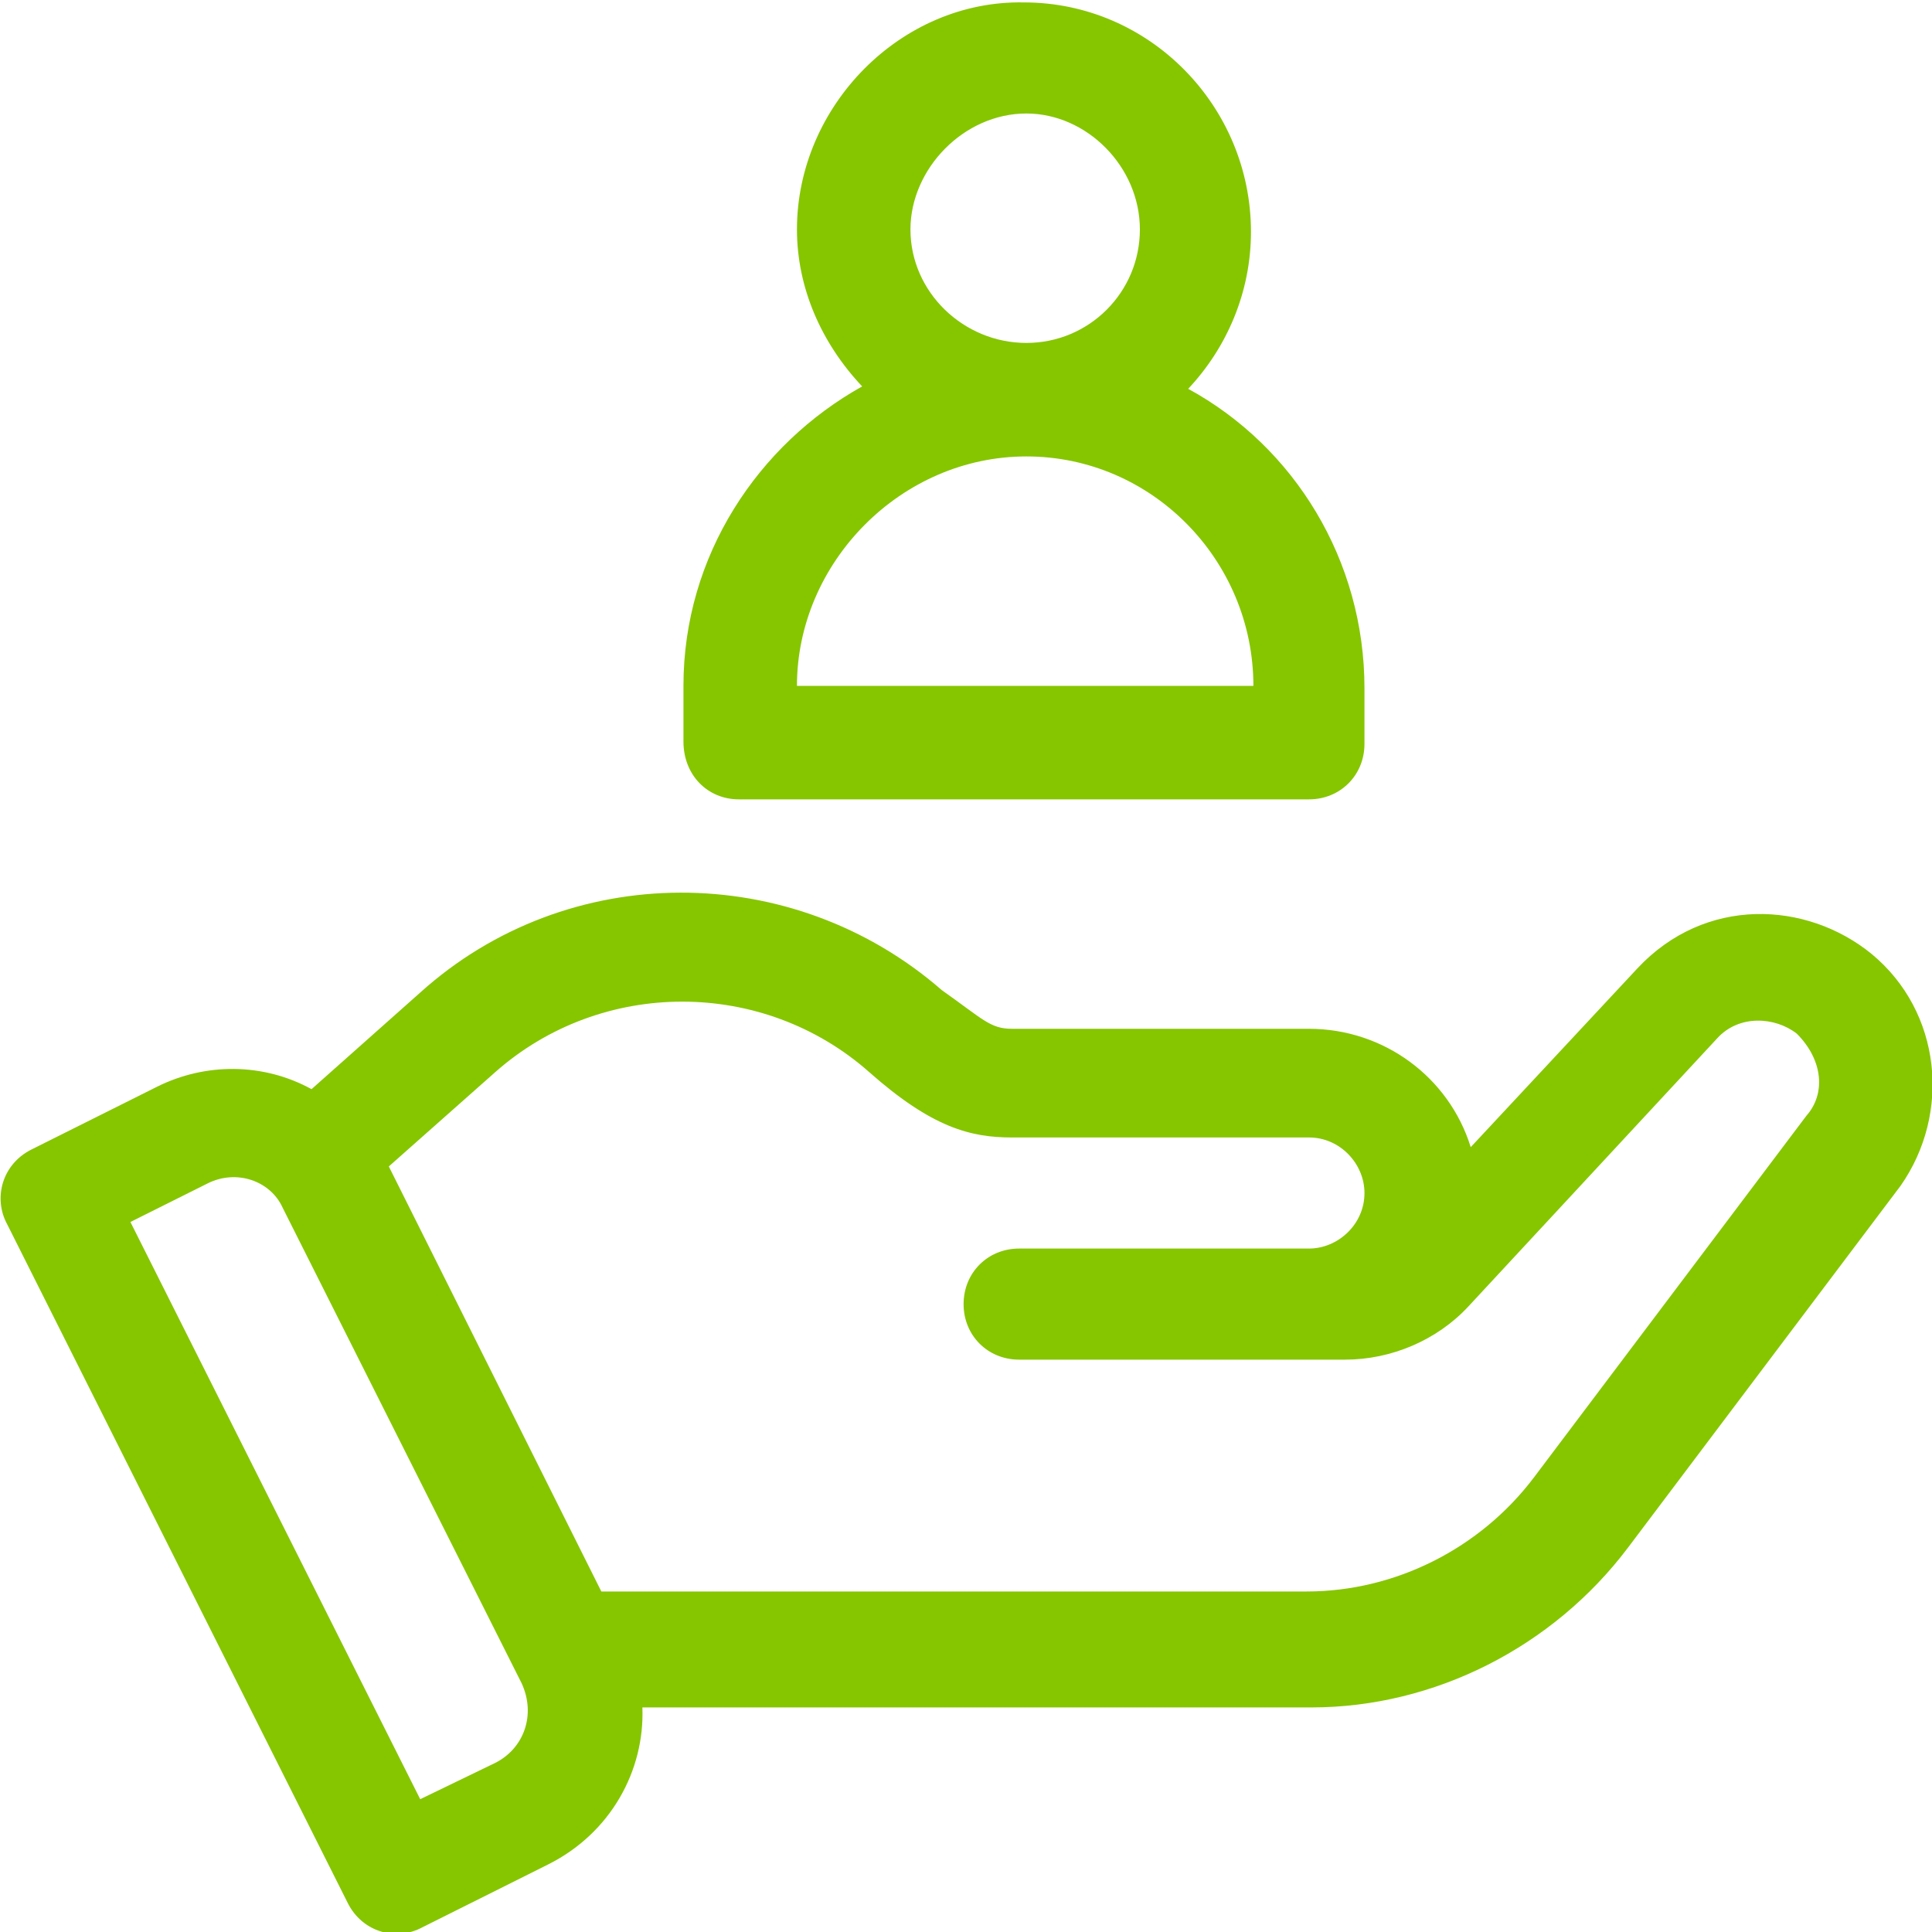
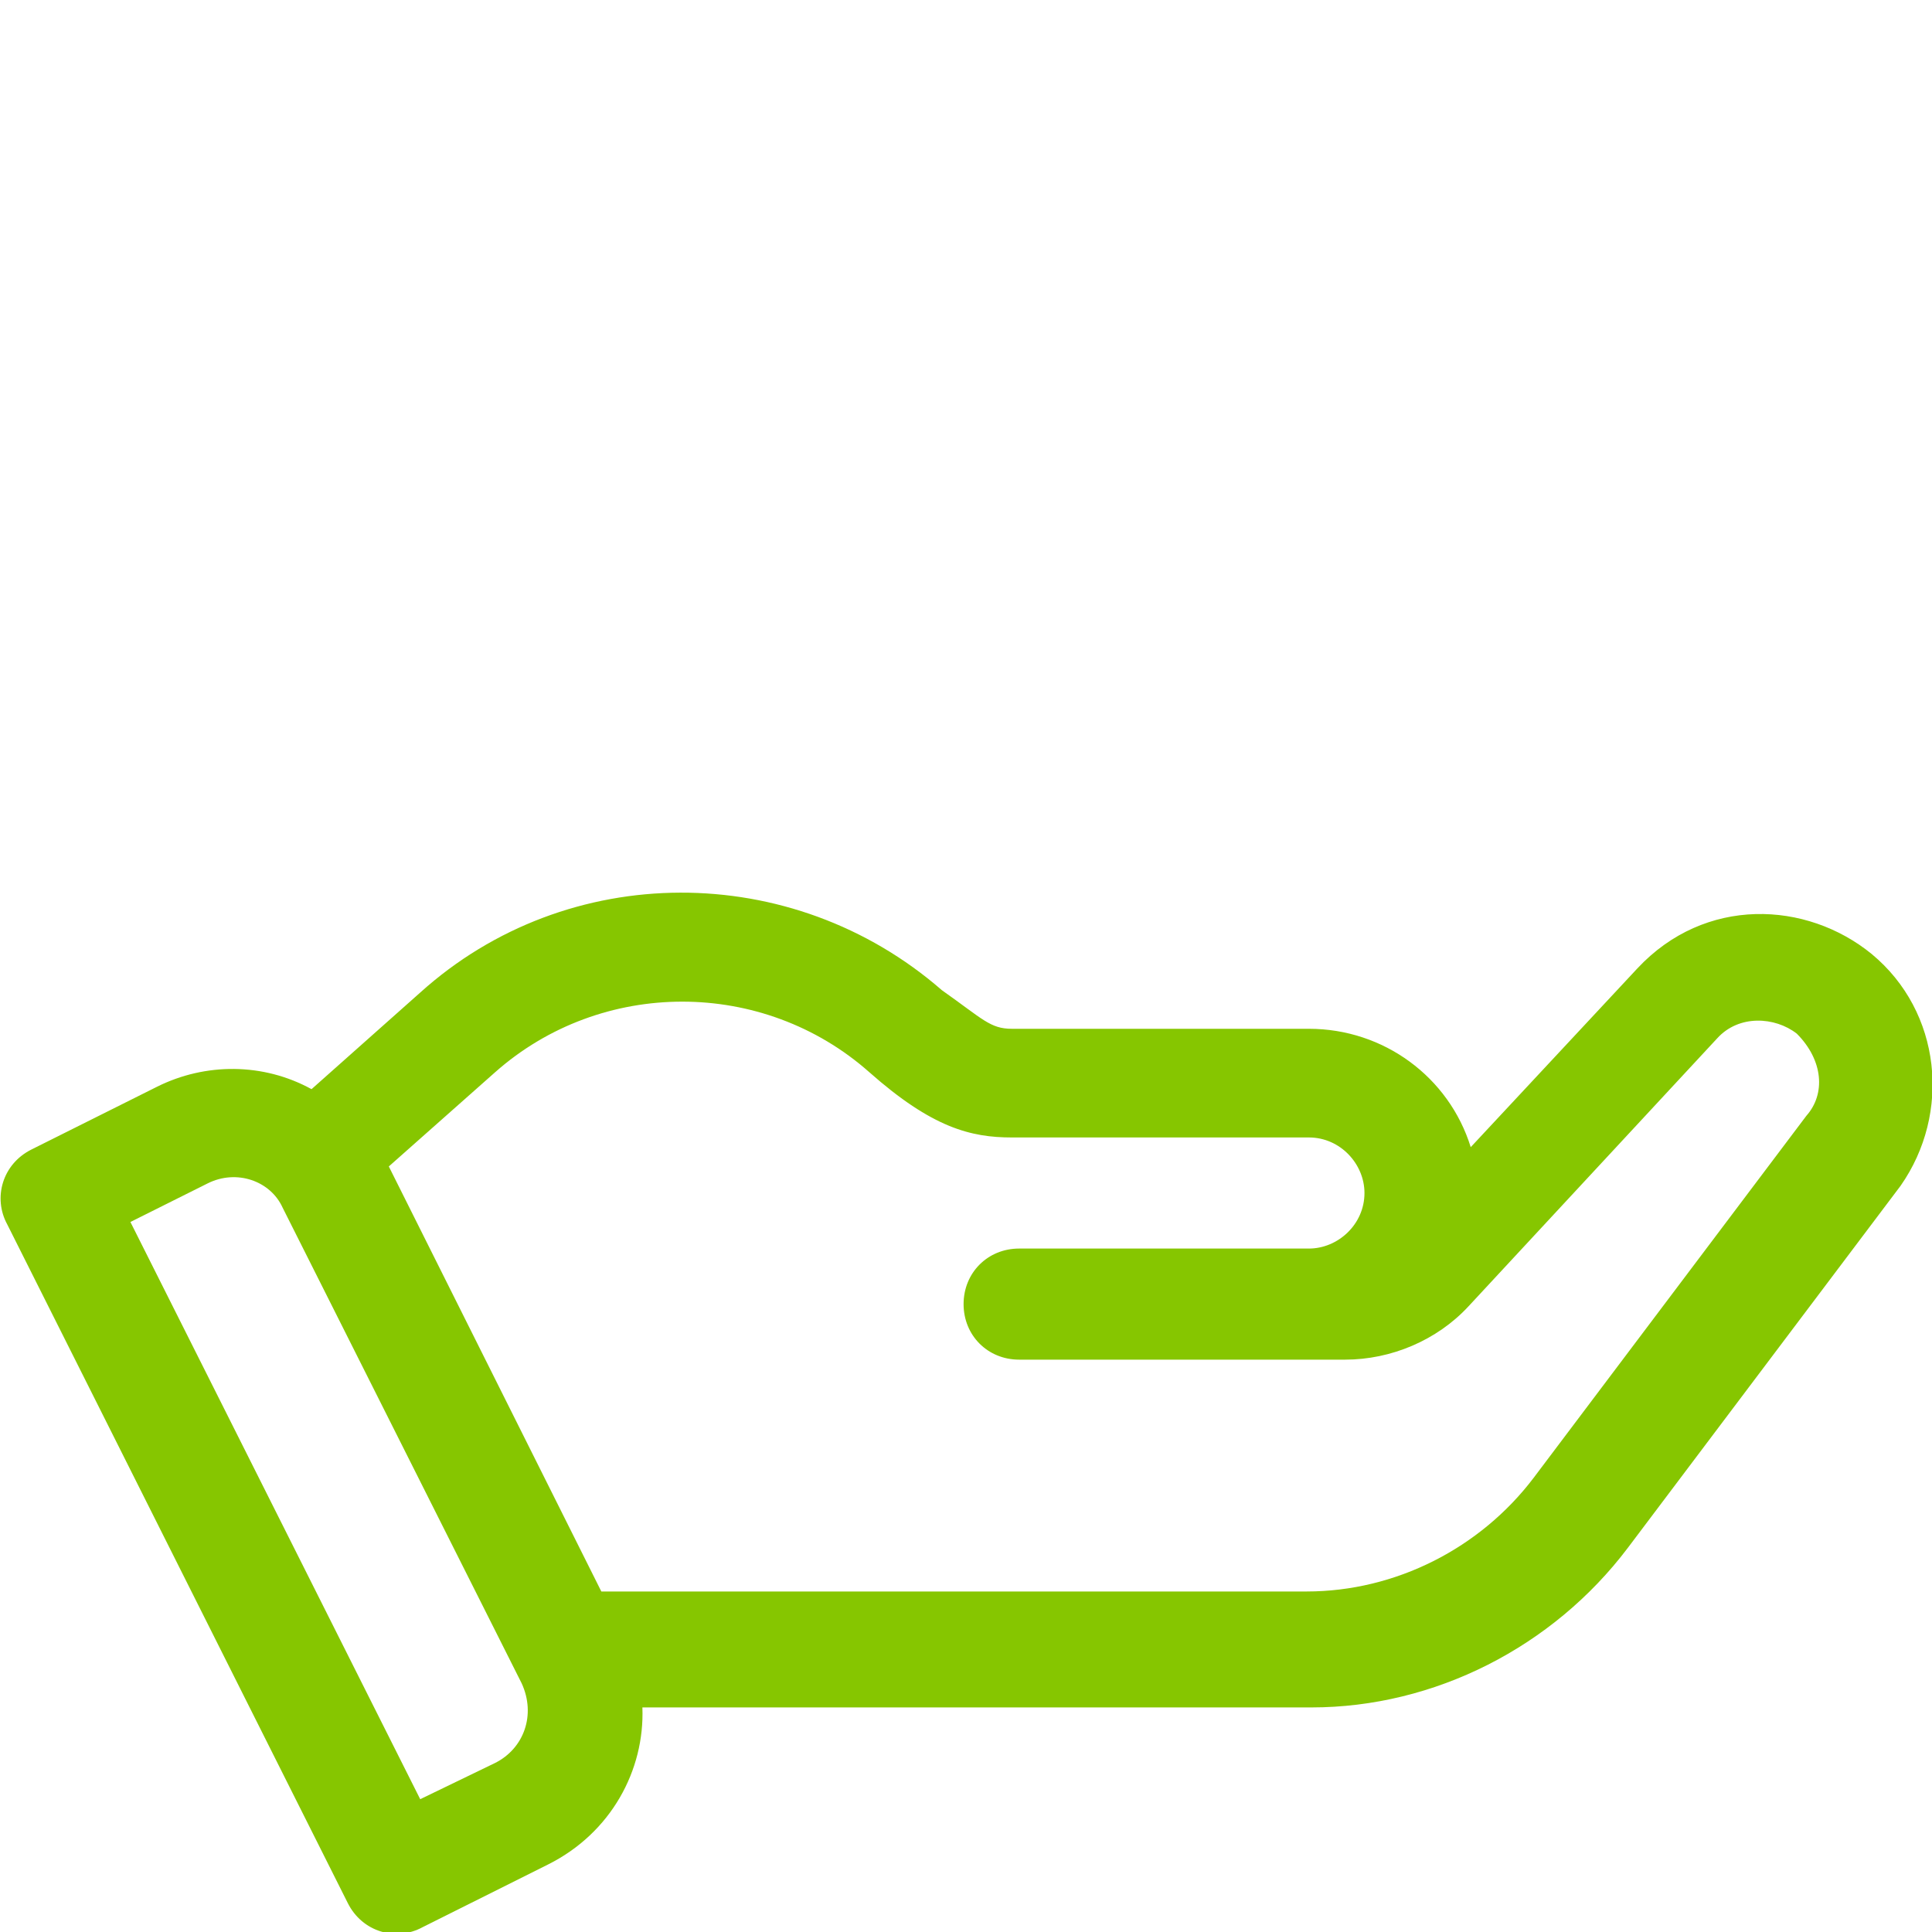
<svg xmlns="http://www.w3.org/2000/svg" width="80" height="80" viewBox="0 0 80 80" fill="none">
  <g id="SUPPORTIVE-INSTRUCTORS" clip-path="url(#clip0_2136_6241)">
    <g id="Group">
      <path id="Vector" d="M77.5 39.501C74.8 37.3 70.6 37.1 67.8 40.1L60.9 47.501C60 44.6 57.3 42.6 54.2 42.6H41.9C41 42.6 40.7 42.2 39 41.001C32.8 35.6 23.5 35.6 17.4 41.1L12.9 45.1C10.9 44.001 8.5 44.001 6.5 45.001L1.3 47.6C0.1 48.2 -0.3 49.6 0.3 50.7L14.4 78.8C15 80.001 16.4 80.4 17.5 79.8L22.7 77.201C25.3 75.9 26.7 73.3 26.6 70.701H54.3C59.4 70.701 64.3 68.201 67.4 64.1L78.7 49.1C80.8 46.1 80.4 41.901 77.5 39.501ZM20.5 73.001L17.4 74.501L5.4 50.6L8.6 49.001C9.8 48.401 11.2 48.901 11.7 50.001L21.6 69.701C22.2 71.001 21.7 72.4 20.5 73.001ZM74.8 46.2L63.5 61.2C61.3 64.1 57.8 65.9 54.1 65.9H24.9L16.1 48.3L20.5 44.401C24.9 40.501 31.6 40.501 36 44.401C38.6 46.7 40.2 47.1 41.9 47.1H54.2C55.5 47.1 56.5 48.2 56.5 49.401C56.5 50.7 55.4 51.7 54.2 51.7H42.2C40.9 51.7 39.9 52.7 39.9 54.001C39.9 55.3 40.9 56.3 42.2 56.3H55.7C57.6 56.3 59.5 55.501 60.8 54.1L71.1 43.001C72 42.001 73.5 42.1 74.4 42.8C75.5 43.901 75.6 45.3 74.8 46.2Z" fill="#86C600" />
-       <path id="Vector_2" d="M30.6 33.1H54.2C55.5 33.1 56.5 32.1 56.5 30.8V28.5C56.5 23.2 53.6 18.5 49.2 16.1C50.8 14.4 51.8 12.1 51.8 9.6C51.8 4.4 47.6 0.1 42.4 0.1C37.3 0 33 4.4 33 9.5C33 11.9 34 14.2 35.7 16C31.4 18.4 28.3 23 28.3 28.4V30.7C28.3 32.1 29.3 33.1 30.6 33.1ZM42.5 4.7C45 4.7 47.2 6.9 47.2 9.5C47.2 12.1 45.1 14.2 42.5 14.2C39.9 14.2 37.7 12.1 37.7 9.5C37.7 7 39.9 4.7 42.5 4.7ZM42.5 18.9C47.7 18.9 51.9 23.2 51.9 28.4H33C33 23.3 37.3 18.9 42.5 18.9Z" fill="#86C600" />
    </g>
  </g>
  <defs>
    <clipPath id="clip0_2136_6241">
      <rect width="80" height="80" fill="white" />
    </clipPath>
  </defs>
</svg>